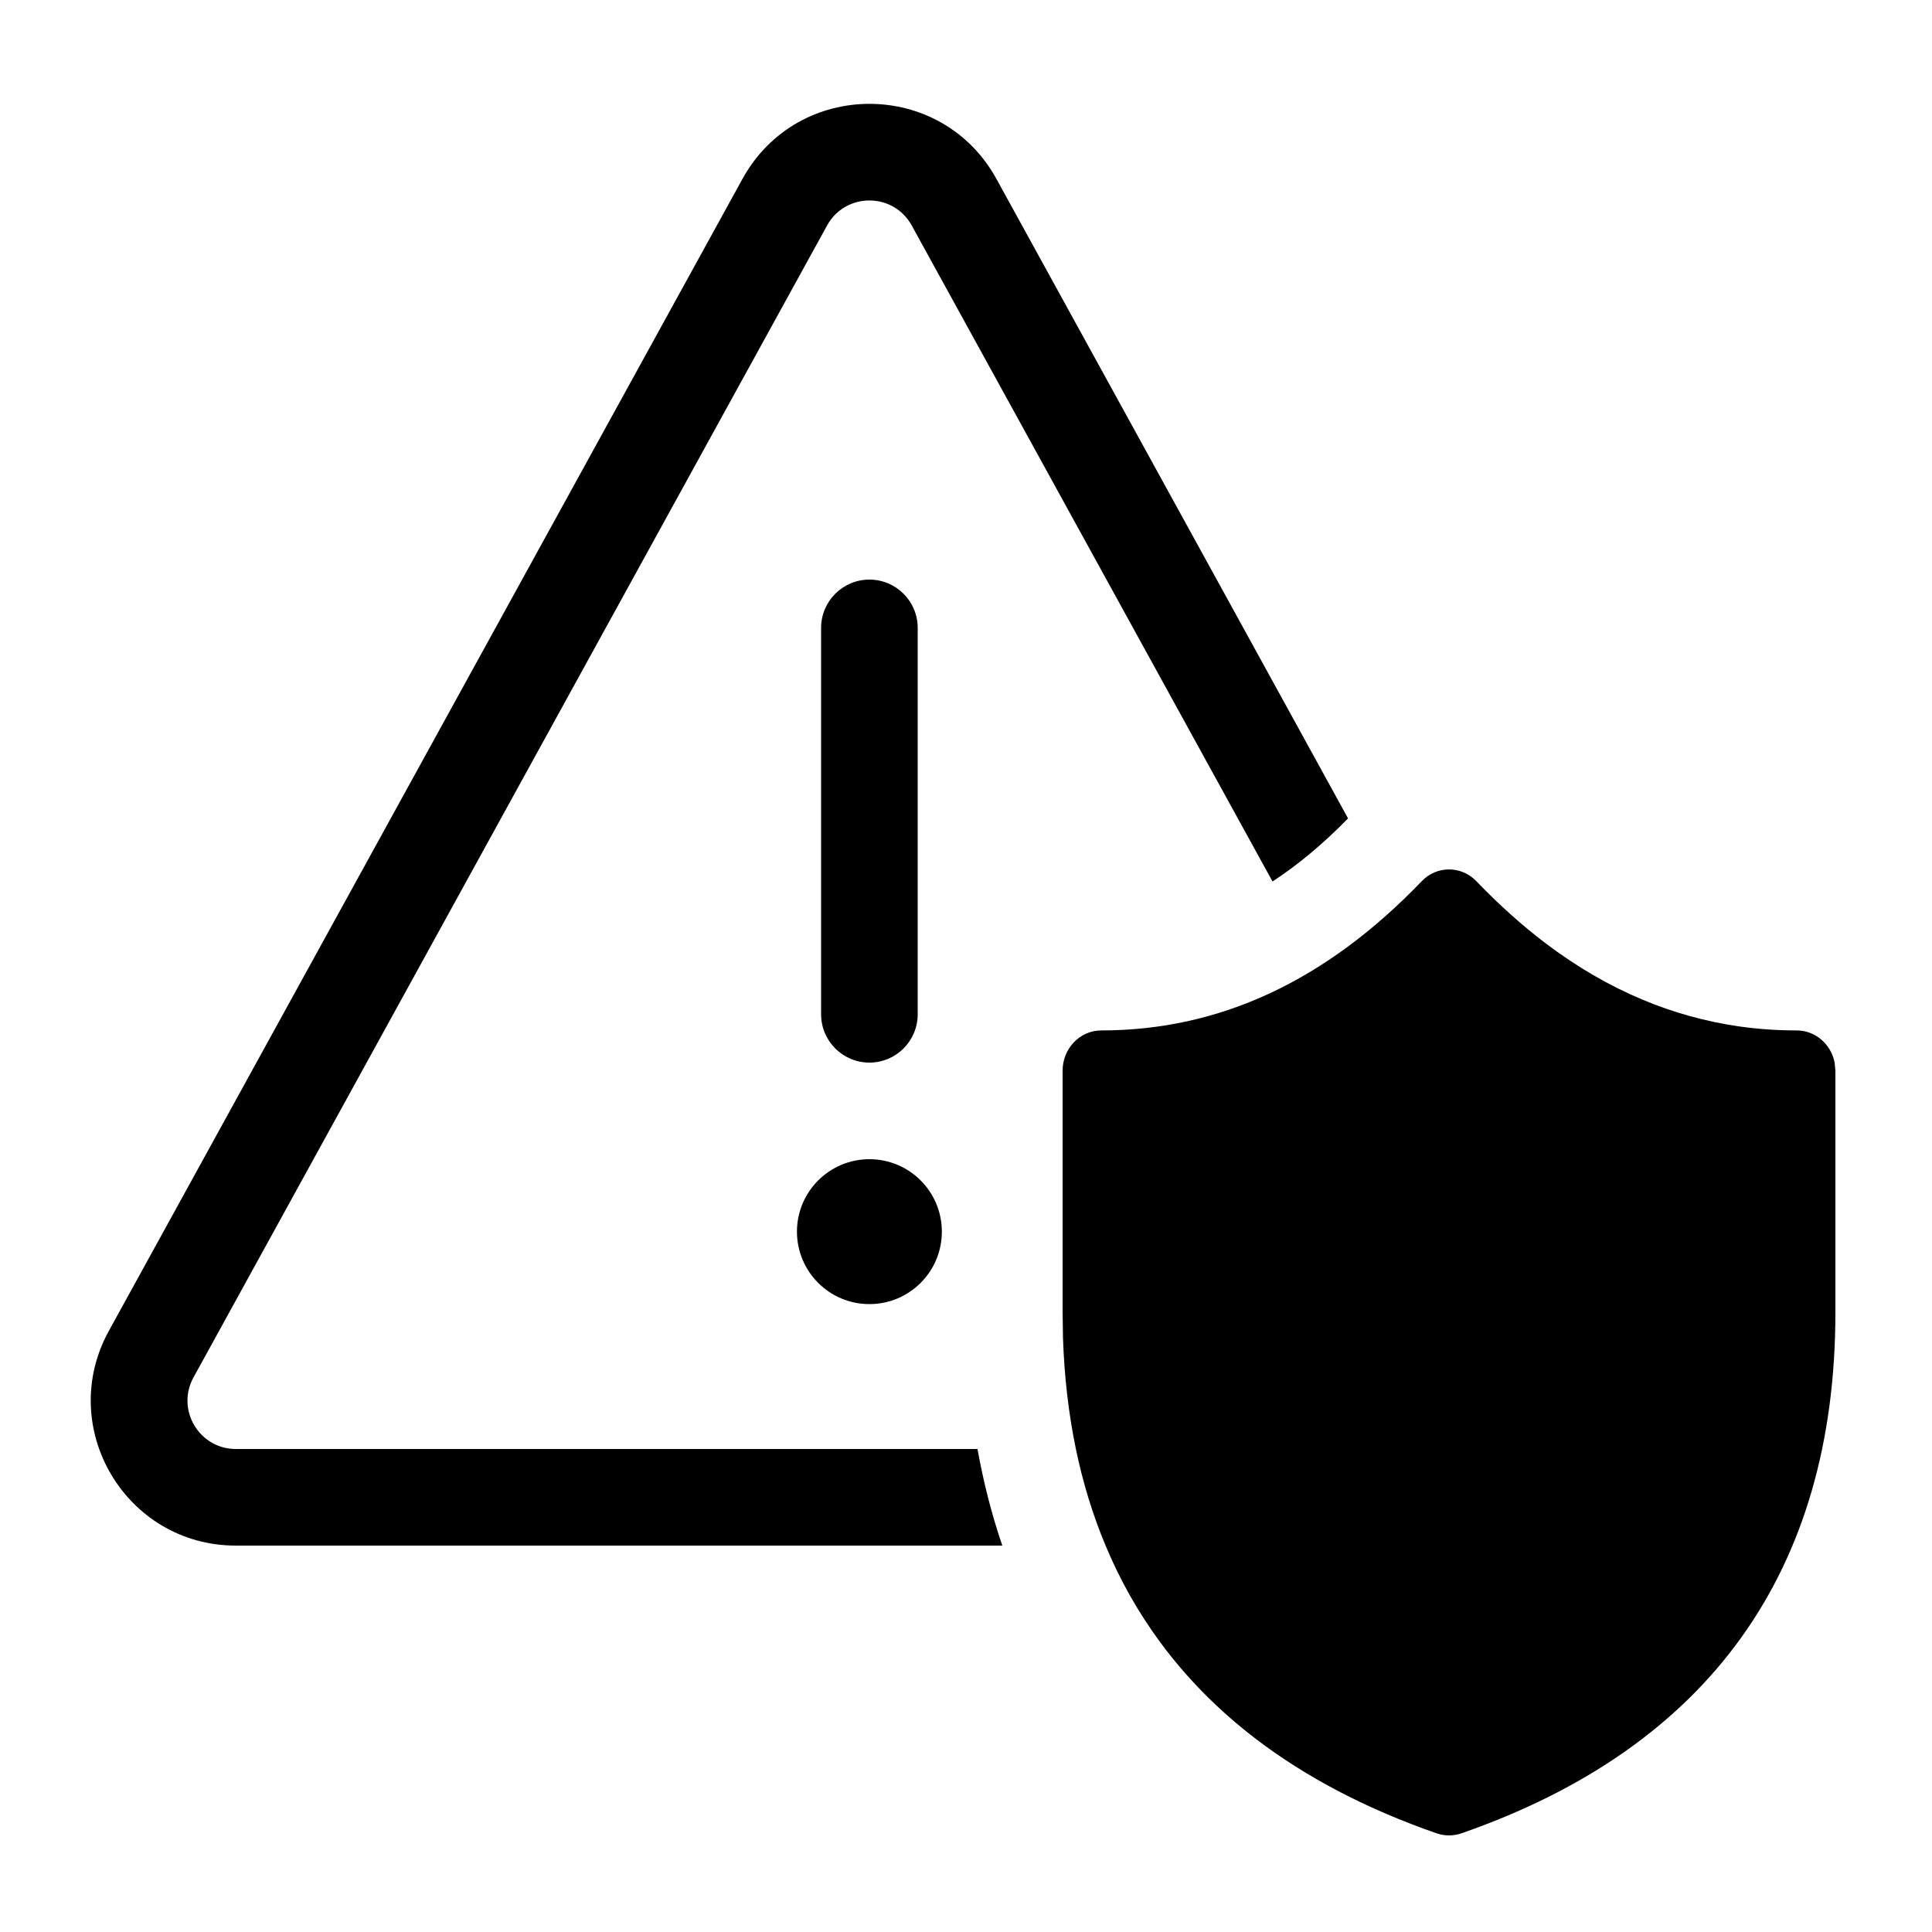
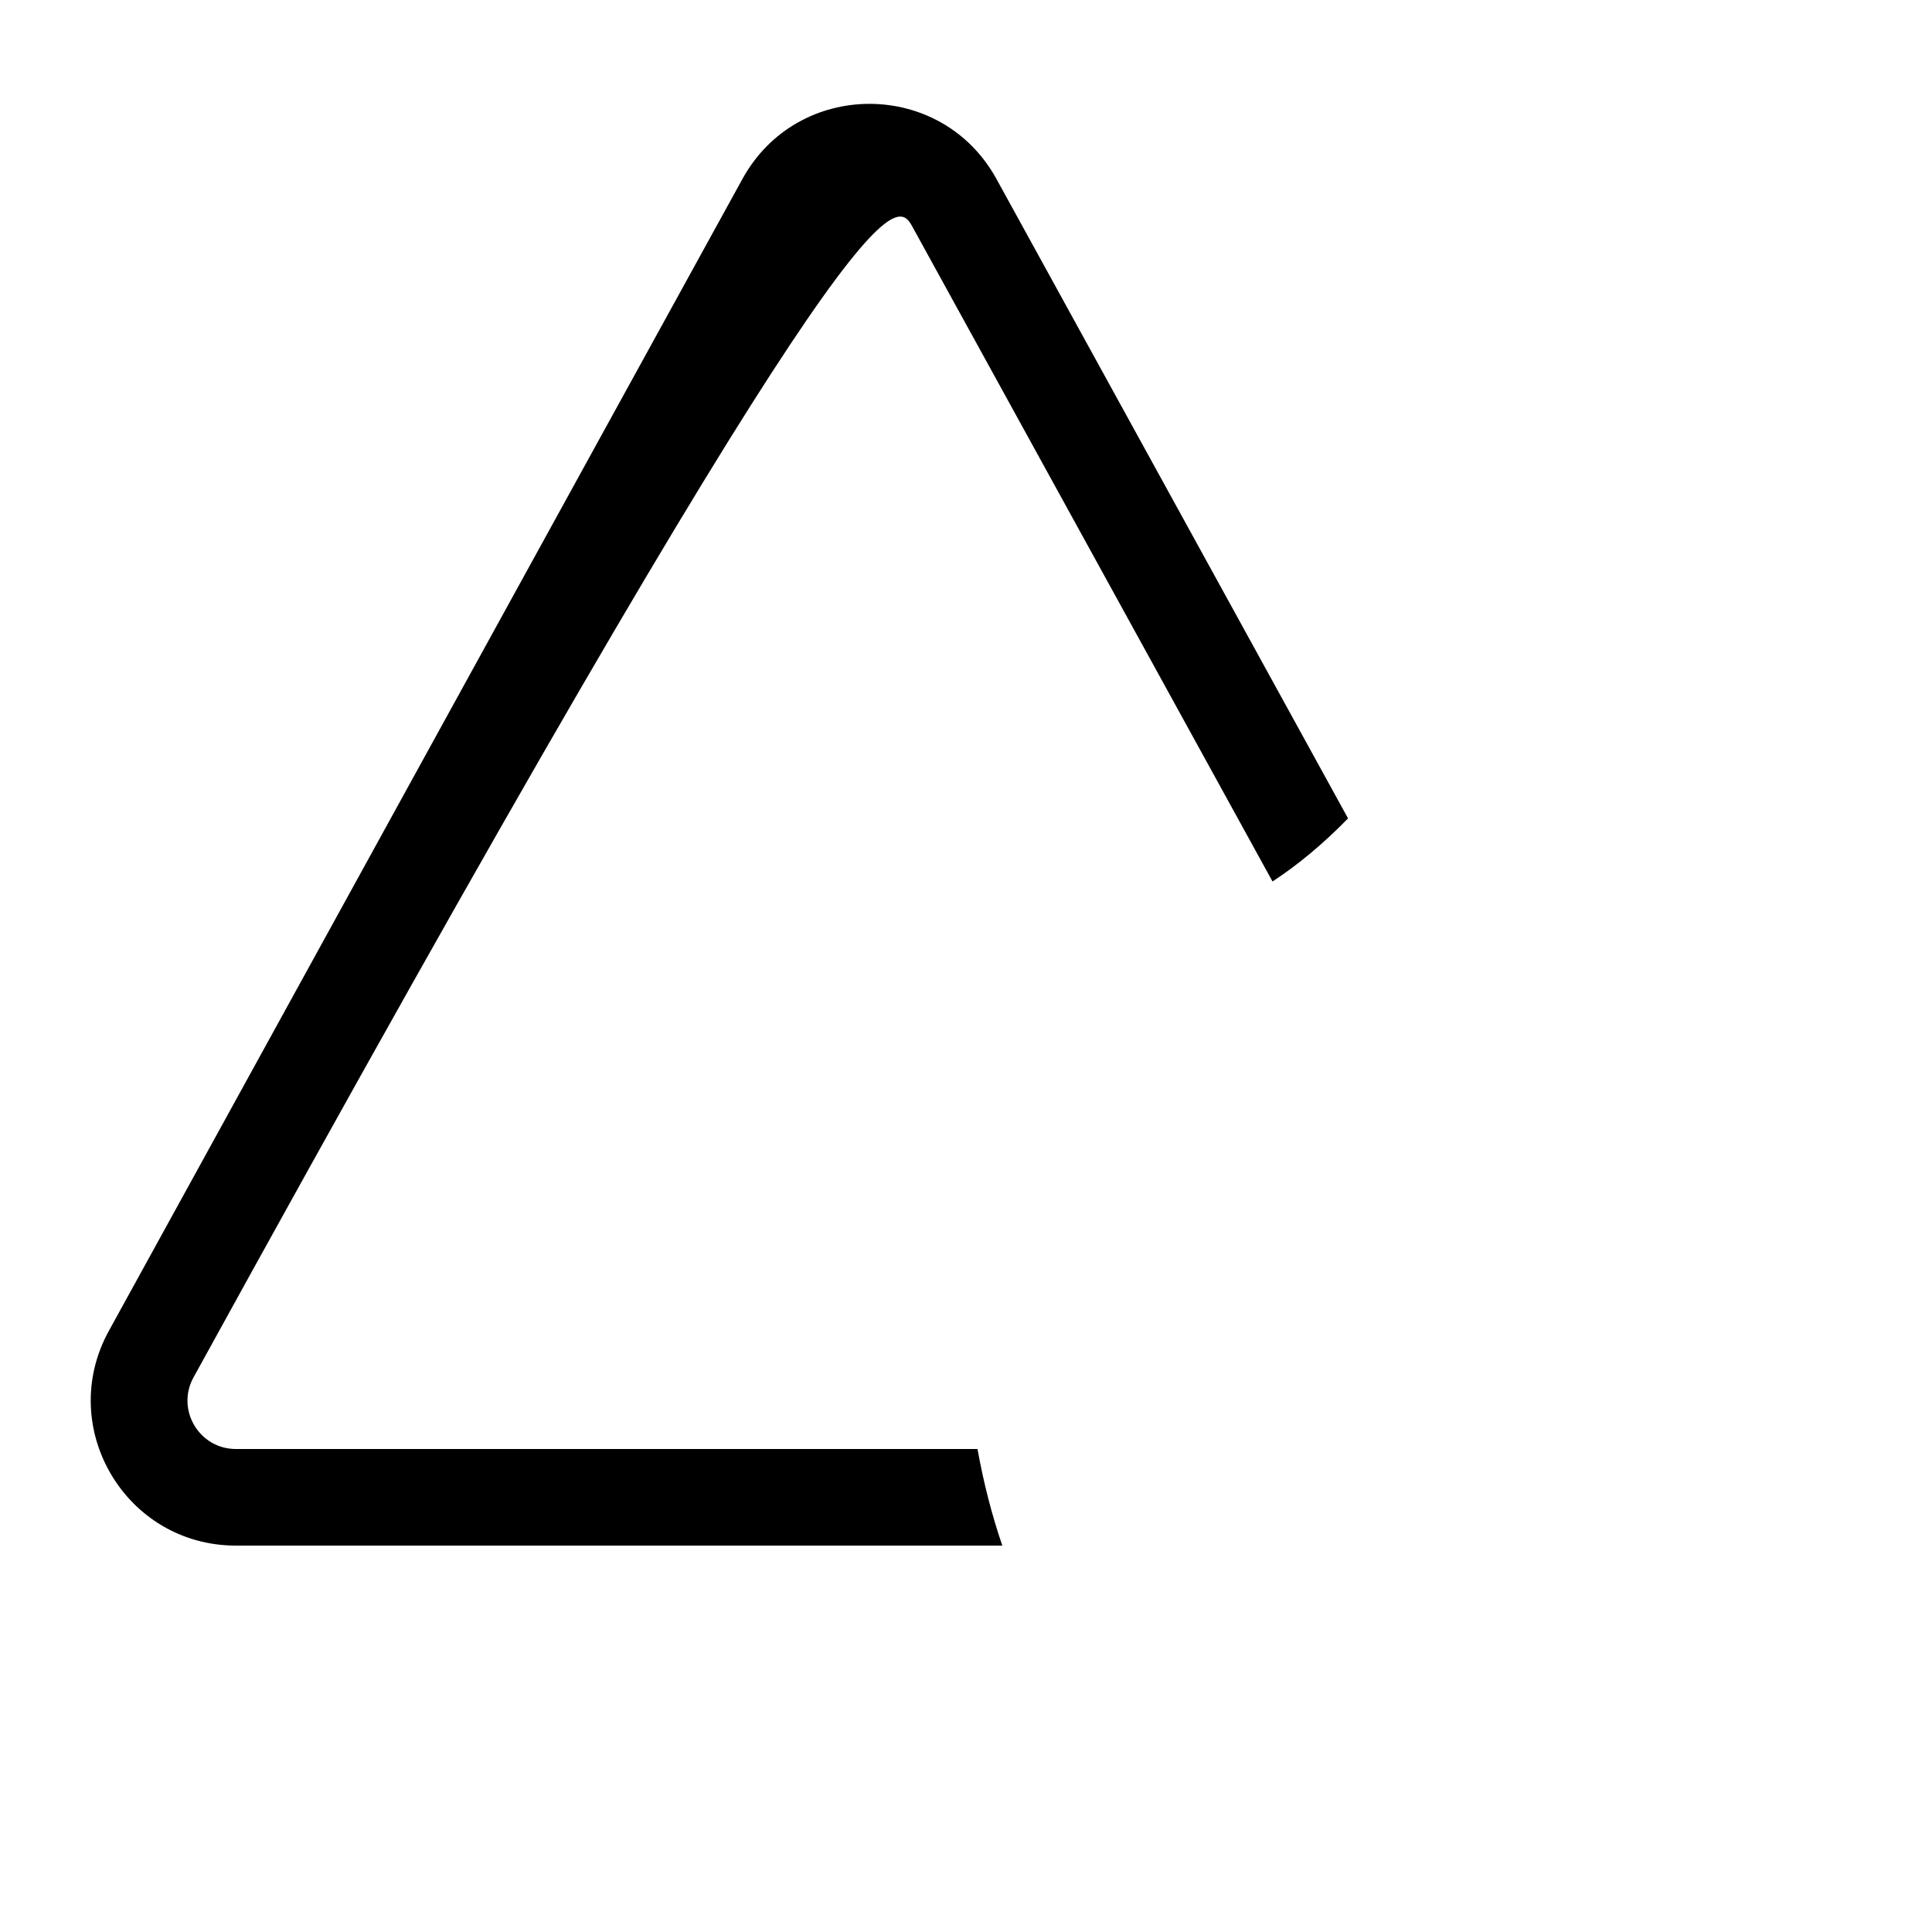
<svg xmlns="http://www.w3.org/2000/svg" viewBox="0 0 20 20" fill="none">
-   <path d="M10.315 1.852C9.745 0.816 8.256 0.816 7.686 1.852L1.127 13.777C0.577 14.777 1.301 16 2.442 16H10.376C10.266 15.679 10.181 15.345 10.119 15H2.442C2.061 15 1.82 14.592 2.003 14.259L8.562 2.334C8.752 1.989 9.248 1.989 9.438 2.334L13.173 9.125C13.436 8.953 13.696 8.737 13.955 8.472L10.315 1.852Z" fill="currentColor" />
-   <path d="M9 6C9.276 6 9.5 6.224 9.5 6.5V10.5C9.5 10.776 9.276 11 9 11C8.724 11 8.5 10.776 8.5 10.5V6.5C8.5 6.224 8.724 6 9 6Z" fill="currentColor" />
-   <path d="M9 13.5C9.415 13.5 9.75 13.164 9.75 12.75C9.75 12.336 9.415 12 9 12C8.586 12 8.25 12.336 8.25 12.75C8.25 13.164 8.586 13.5 9 13.5Z" fill="currentColor" />
-   <path d="M16 9.765C16.323 10.009 16.656 10.203 17 10.347C17.323 10.483 17.657 10.575 18 10.625C18.197 10.653 18.397 10.667 18.6 10.667C18.793 10.667 18.955 10.81 18.992 11L19 11.084V13.585C19 16.267 17.687 18.09 15.127 18.979C15.044 19.007 14.956 19.007 14.873 18.979C14.148 18.727 13.523 18.4 12.999 18C12.615 17.706 12.285 17.373 12.01 17C11.784 16.693 11.595 16.36 11.445 16C11.178 15.364 11.031 14.647 11.004 13.85L11 13.585V11.084C11 10.854 11.179 10.667 11.4 10.667C12.623 10.667 13.723 10.158 14.718 9.122C14.874 8.959 15.128 8.96 15.284 9.123C15.517 9.365 15.755 9.579 16 9.765Z" fill="currentColor" />
+   <path d="M10.315 1.852C9.745 0.816 8.256 0.816 7.686 1.852L1.127 13.777C0.577 14.777 1.301 16 2.442 16H10.376C10.266 15.679 10.181 15.345 10.119 15H2.442C2.061 15 1.82 14.592 2.003 14.259C8.752 1.989 9.248 1.989 9.438 2.334L13.173 9.125C13.436 8.953 13.696 8.737 13.955 8.472L10.315 1.852Z" fill="currentColor" />
</svg>